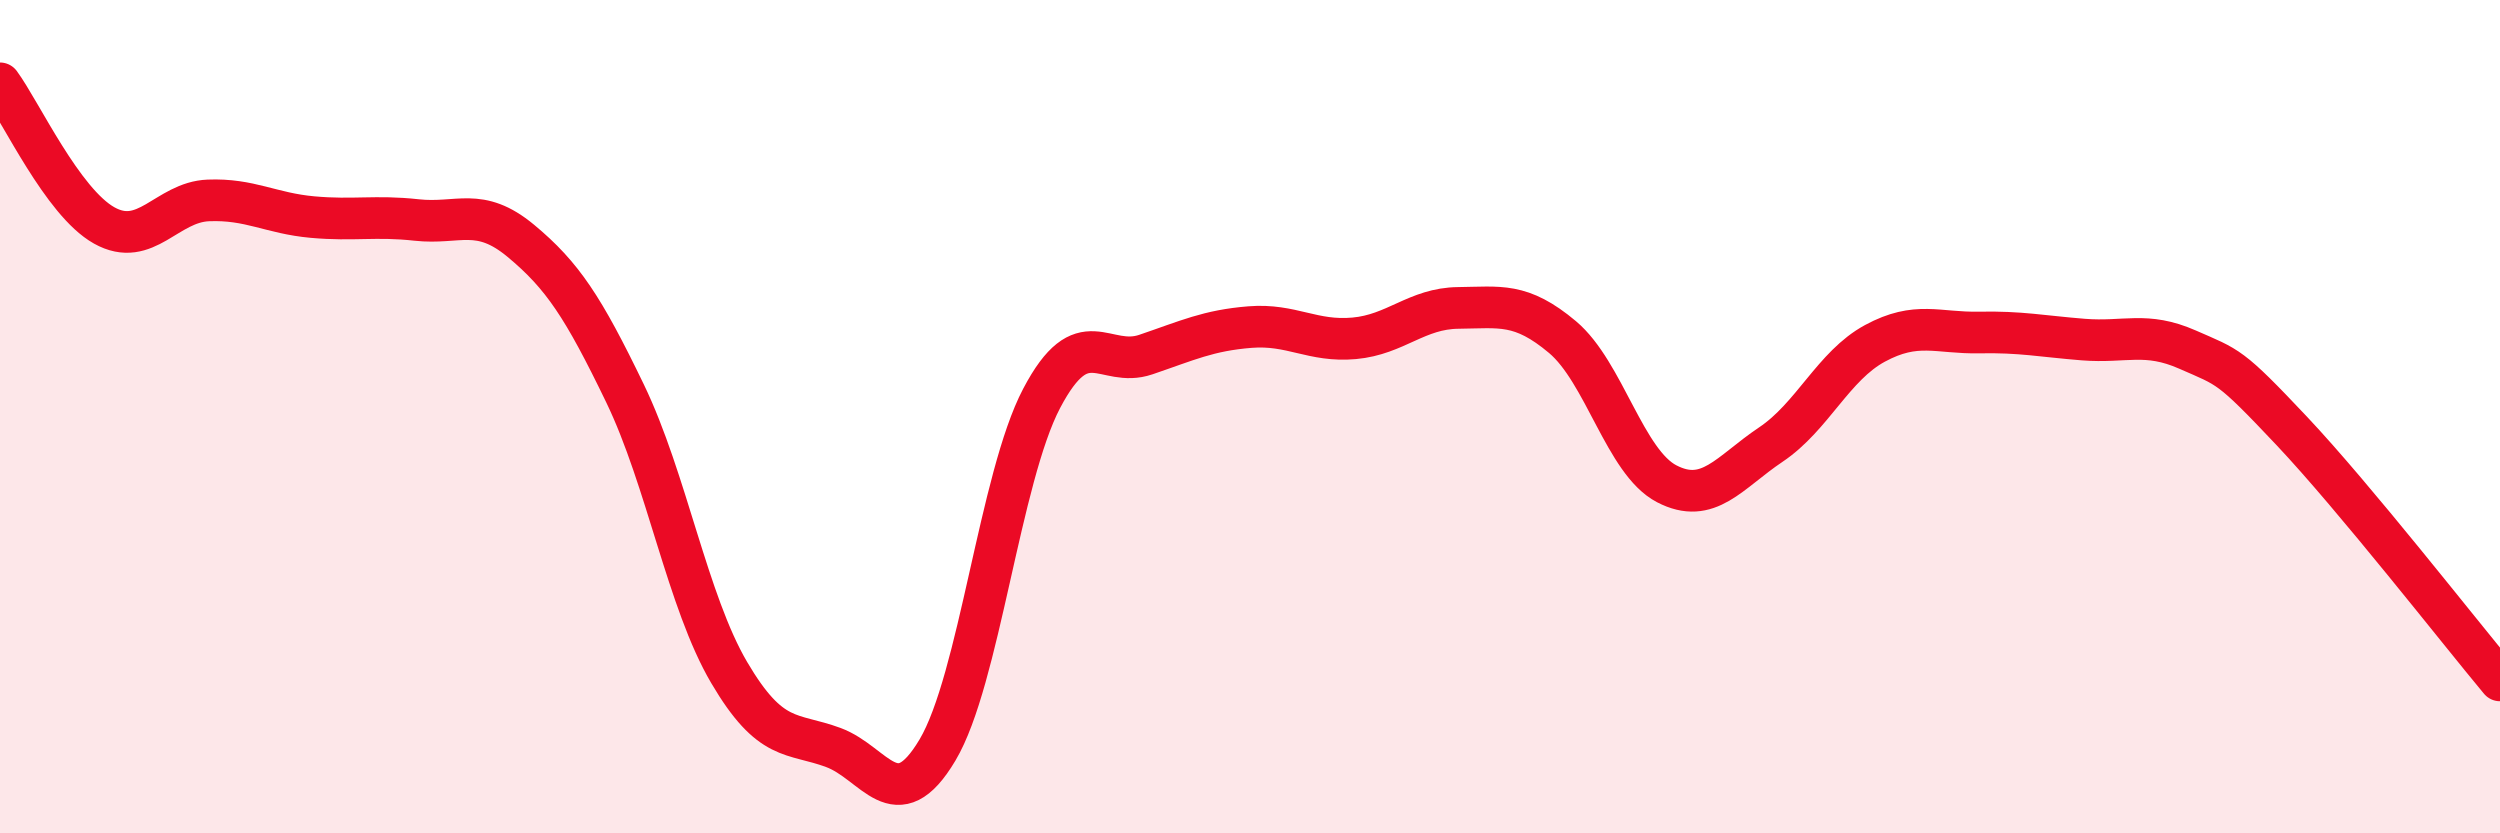
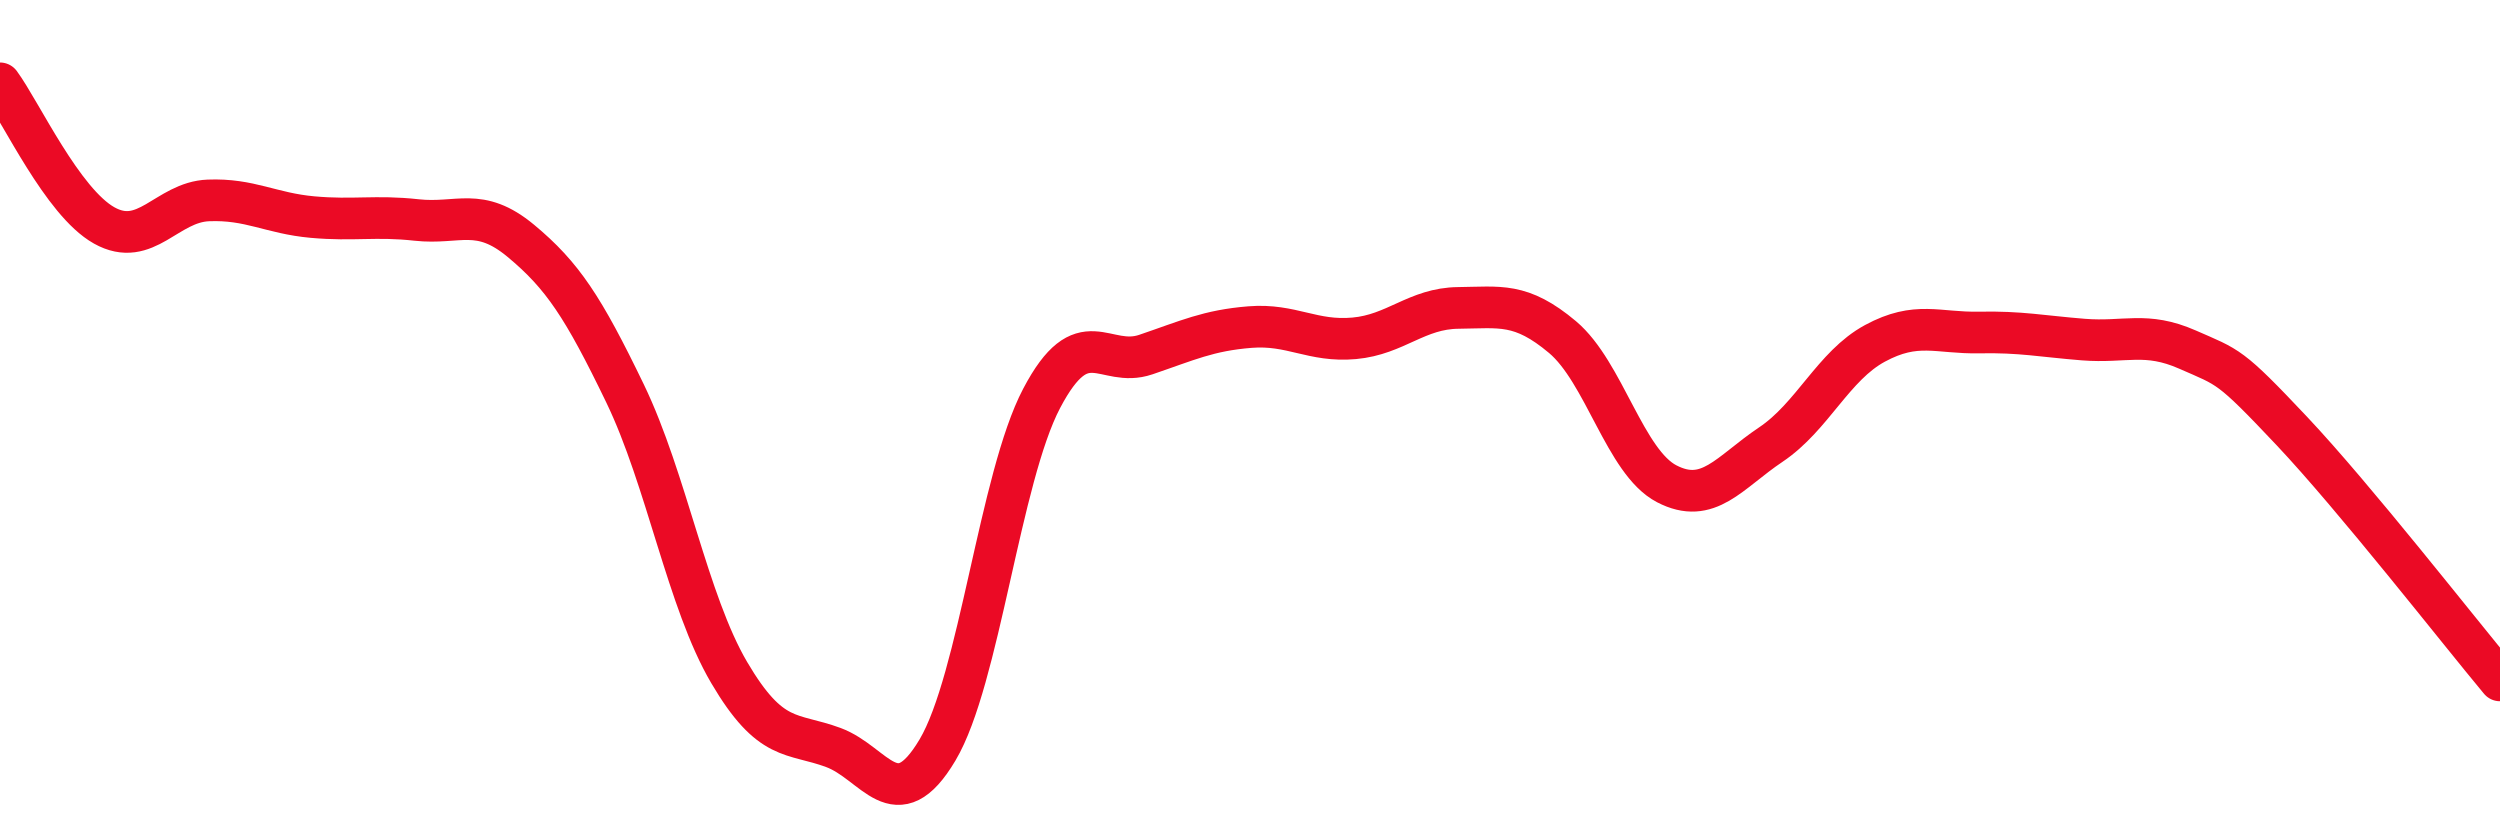
<svg xmlns="http://www.w3.org/2000/svg" width="60" height="20" viewBox="0 0 60 20">
-   <path d="M 0,2 C 0.5,2.68 1.5,4.85 2.5,5.41 C 3.5,5.97 4,4.85 5,4.81 C 6,4.77 6.5,5.12 7.5,5.21 C 8.5,5.3 9,5.17 10,5.28 C 11,5.39 11.5,4.95 12.5,5.78 C 13.5,6.61 14,7.37 15,9.44 C 16,11.51 16.5,14.44 17.5,16.14 C 18.5,17.84 19,17.57 20,17.94 C 21,18.31 21.5,19.68 22.5,18 C 23.5,16.32 24,11.46 25,9.56 C 26,7.66 26.5,8.85 27.5,8.51 C 28.5,8.17 29,7.93 30,7.85 C 31,7.77 31.5,8.21 32.5,8.12 C 33.5,8.03 34,7.4 35,7.39 C 36,7.38 36.5,7.25 37.5,8.09 C 38.5,8.93 39,11.09 40,11.61 C 41,12.13 41.5,11.34 42.5,10.67 C 43.5,10 44,8.78 45,8.24 C 46,7.7 46.5,8 47.5,7.98 C 48.5,7.96 49,8.07 50,8.15 C 51,8.23 51.5,7.95 52.5,8.39 C 53.5,8.83 53.5,8.75 55,10.34 C 56.5,11.93 59,15.13 60,16.33L60 20L0 20Z" fill="#EB0A25" opacity="0.1" stroke-linecap="round" stroke-linejoin="round" />
  <path d="M 0,2 C 0.5,2.68 1.5,4.85 2.5,5.41 C 3.5,5.97 4,4.85 5,4.81 C 6,4.77 6.5,5.12 7.5,5.21 C 8.5,5.3 9,5.17 10,5.28 C 11,5.39 11.5,4.95 12.5,5.78 C 13.5,6.61 14,7.37 15,9.44 C 16,11.51 16.5,14.44 17.5,16.14 C 18.5,17.84 19,17.57 20,17.94 C 21,18.31 21.5,19.68 22.5,18 C 23.5,16.32 24,11.46 25,9.56 C 26,7.66 26.5,8.85 27.5,8.51 C 28.5,8.17 29,7.93 30,7.85 C 31,7.77 31.5,8.21 32.5,8.12 C 33.5,8.03 34,7.4 35,7.39 C 36,7.38 36.5,7.25 37.5,8.09 C 38.5,8.93 39,11.09 40,11.61 C 41,12.13 41.5,11.34 42.5,10.67 C 43.5,10 44,8.78 45,8.24 C 46,7.7 46.5,8 47.5,7.98 C 48.5,7.96 49,8.07 50,8.15 C 51,8.23 51.5,7.95 52.5,8.39 C 53.5,8.83 53.5,8.75 55,10.34 C 56.5,11.93 59,15.13 60,16.33" stroke="#EB0A25" stroke-width="1" fill="none" stroke-linecap="round" stroke-linejoin="round" />
</svg>